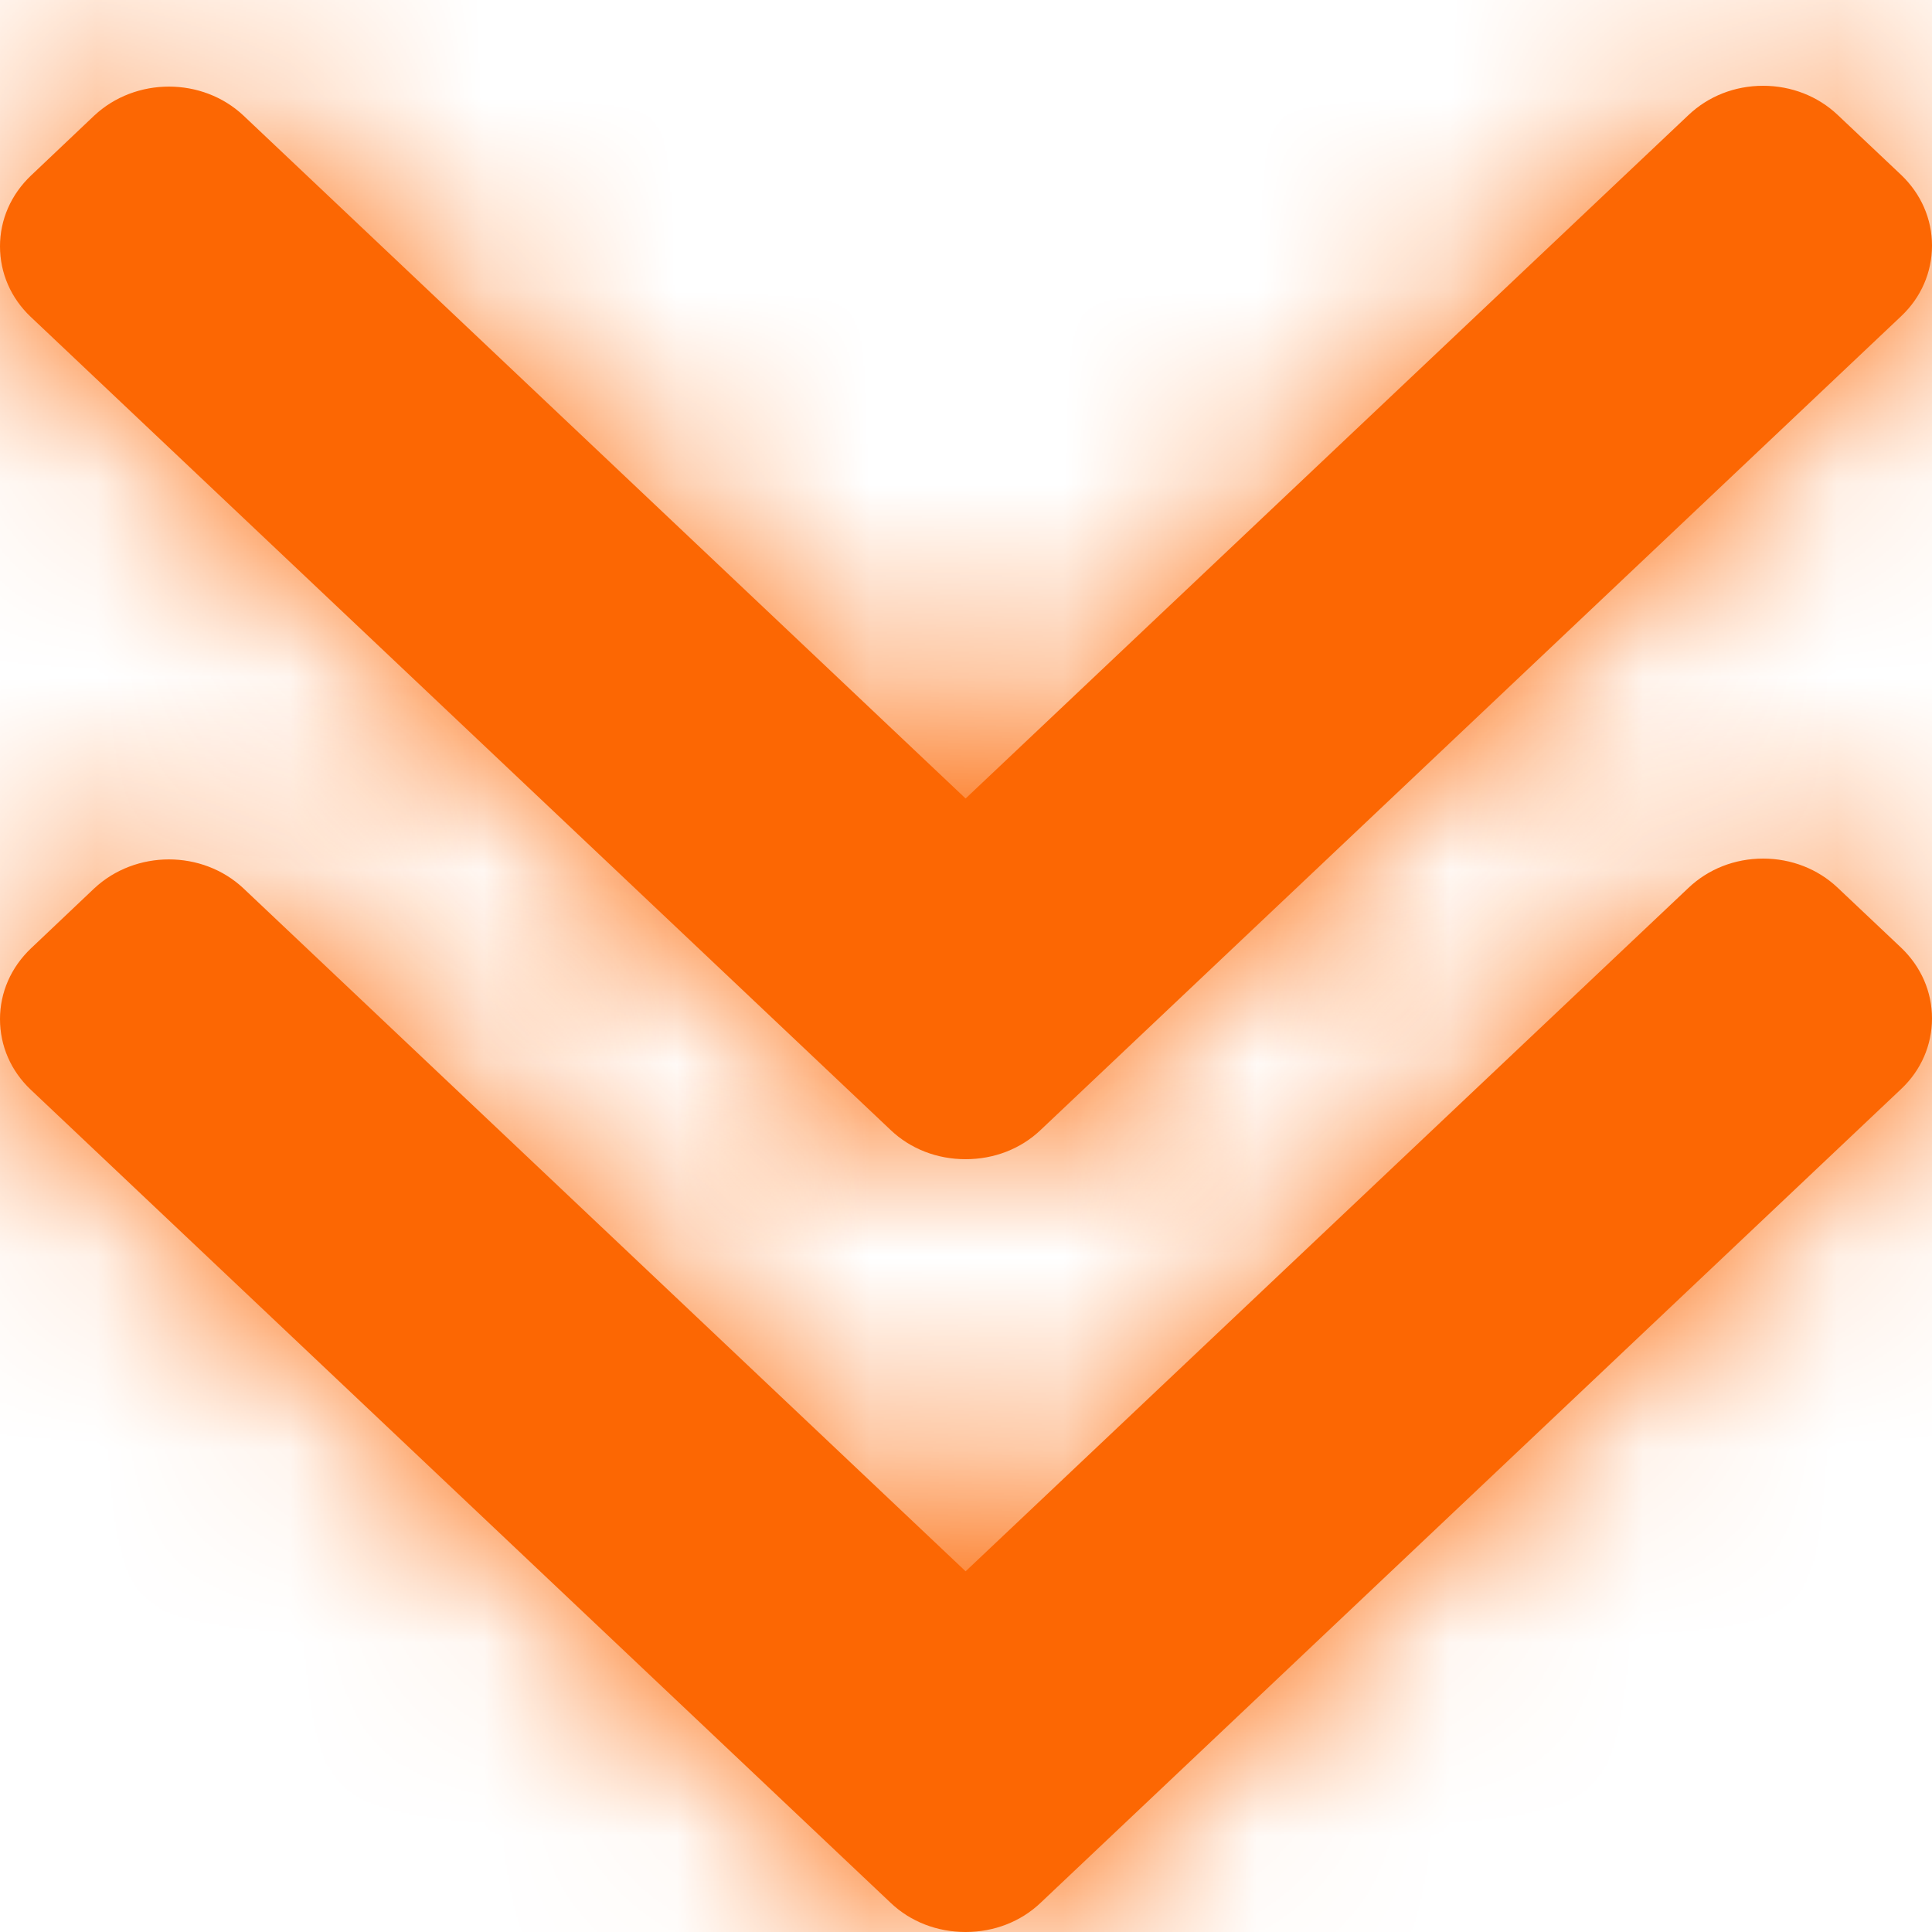
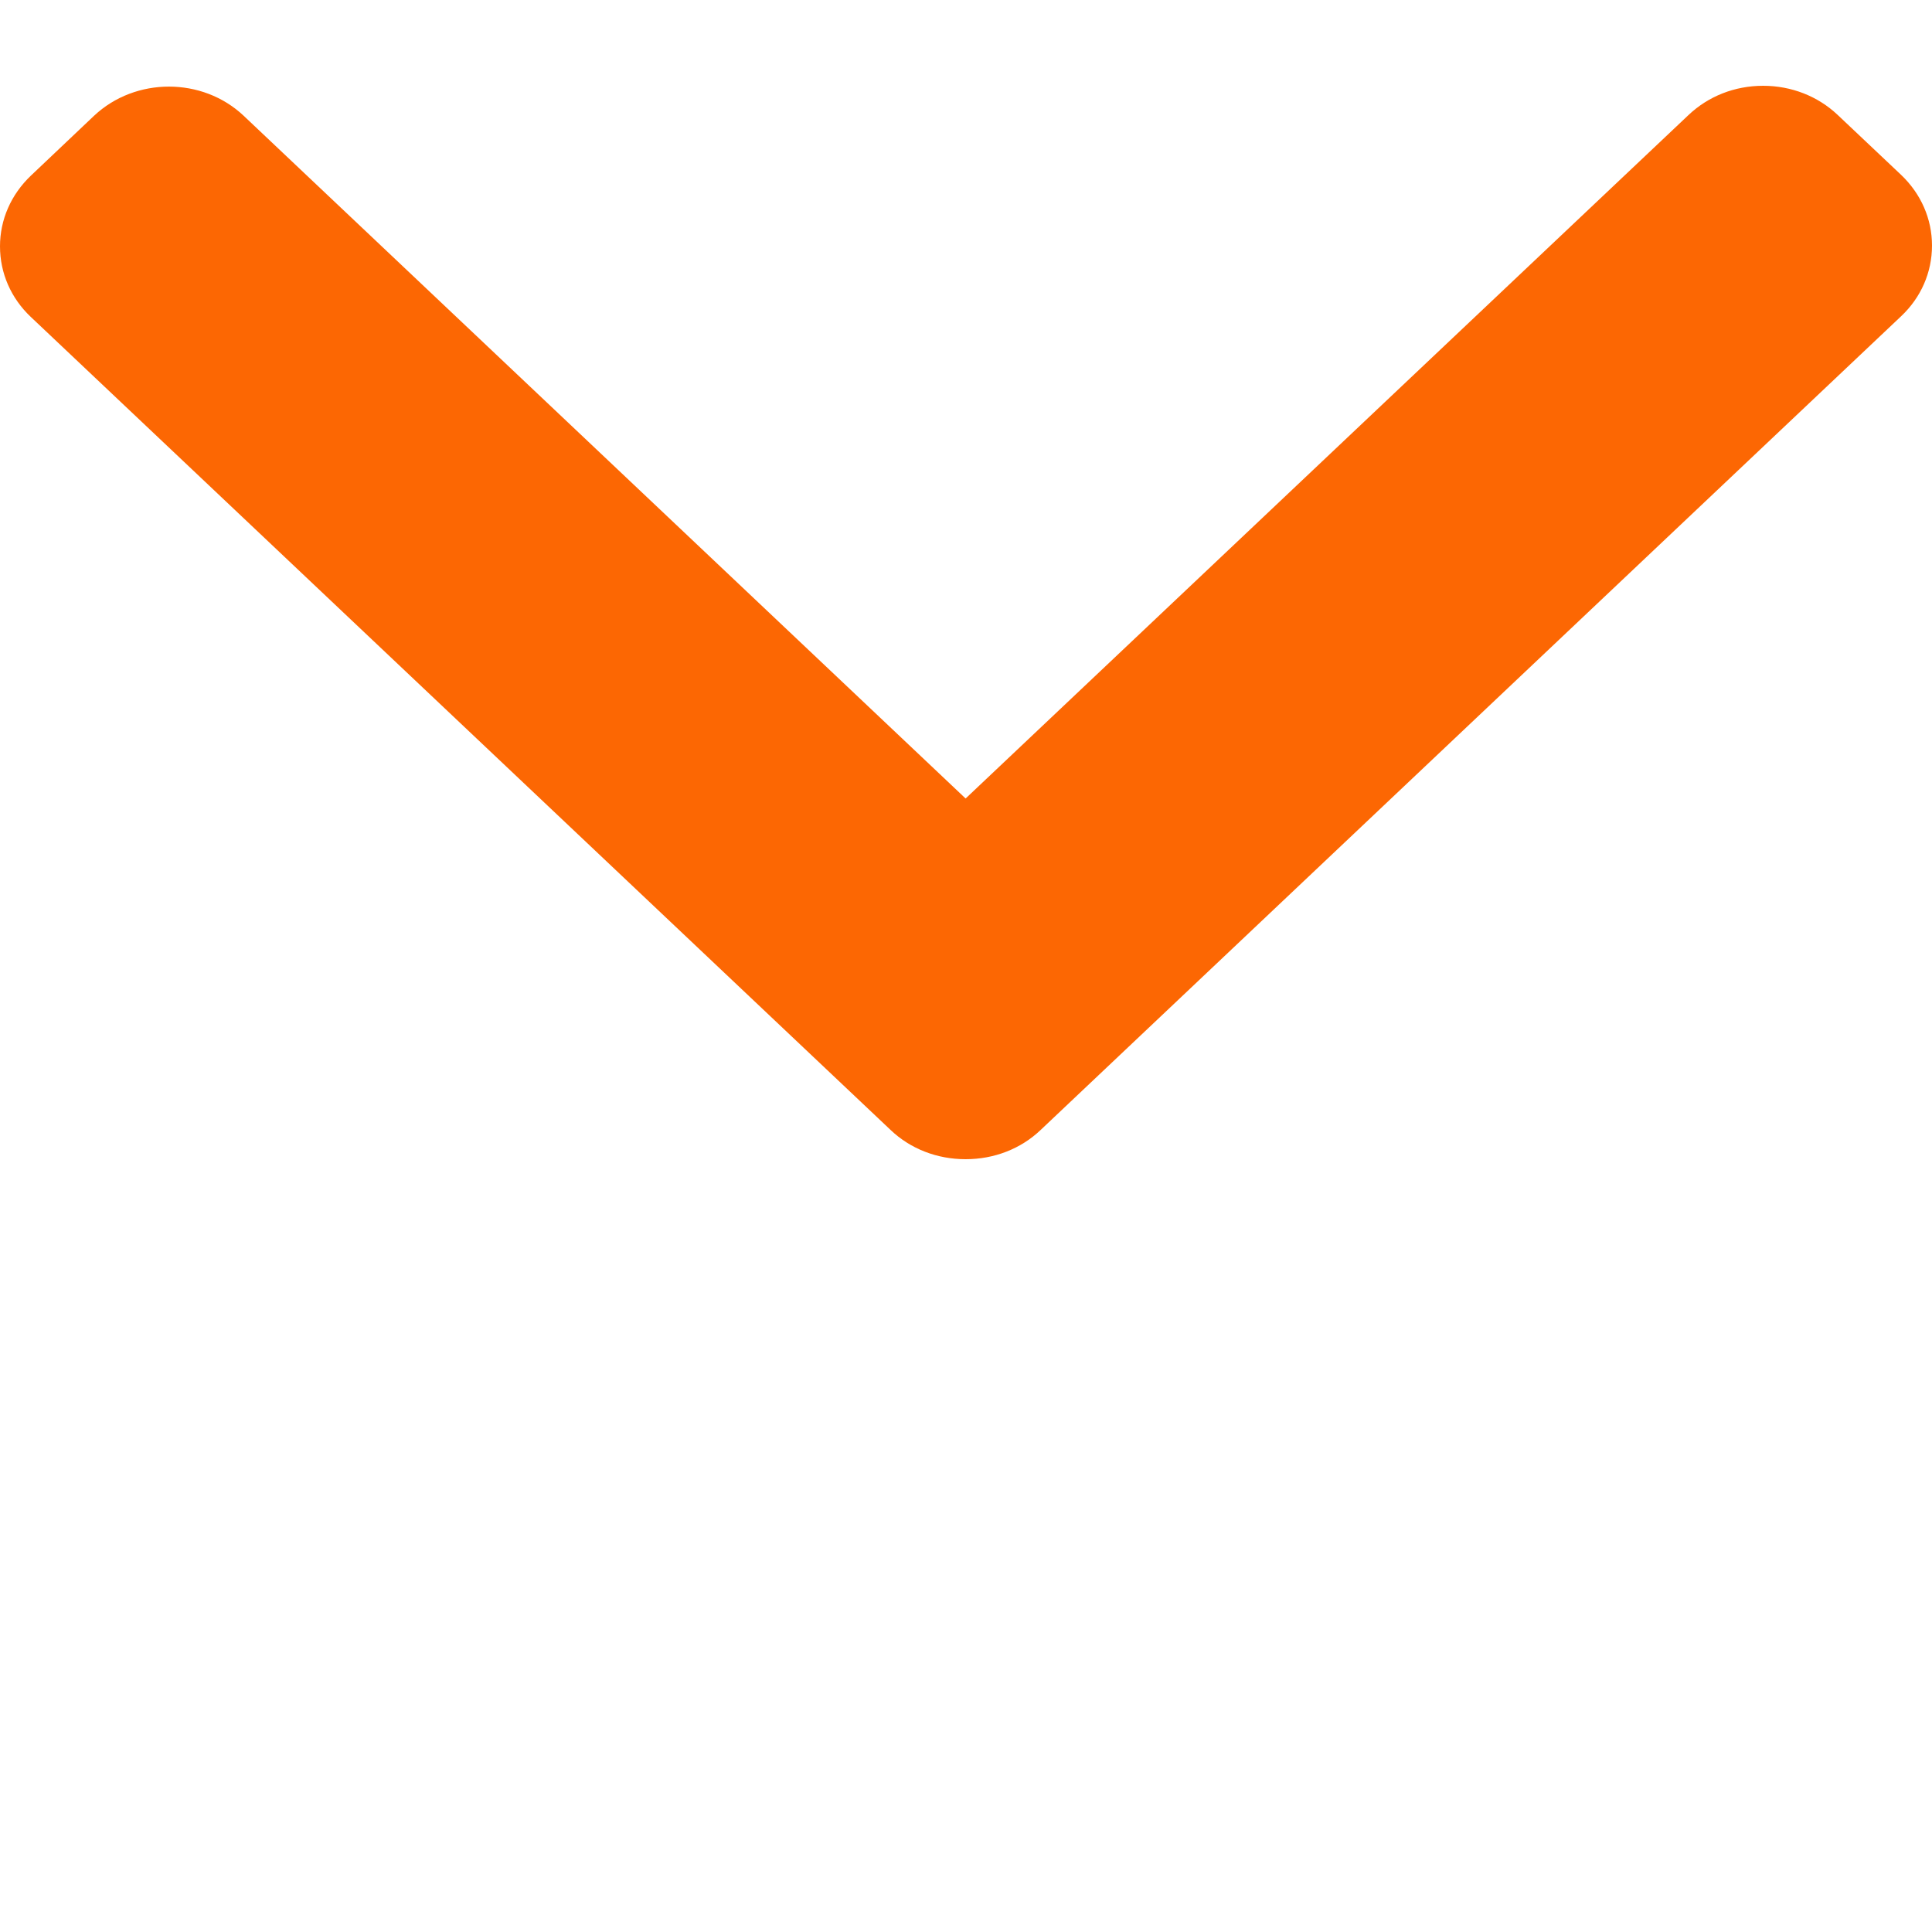
<svg xmlns="http://www.w3.org/2000/svg" width="10" height="10" viewBox="0 0 10 10" fill="none">
  <path d="M4.61 5.849L0.16 1.641C0.057 1.544 -1.1558e-08 1.414 -9.90595e-09 1.275C-8.25389e-09 1.137 0.057 1.007 0.16 0.909L0.487 0.599C0.701 0.398 1.048 0.398 1.261 0.599L4.998 4.133L8.739 0.596C8.842 0.498 8.979 0.444 9.126 0.444C9.272 0.444 9.41 0.498 9.513 0.596L9.84 0.905C9.943 1.003 10 1.133 10 1.271C10 1.41 9.943 1.54 9.84 1.637L5.386 5.849C5.283 5.947 5.145 6 4.998 6C4.851 6 4.713 5.947 4.61 5.849Z" fill="#fc6703" />
  <mask id="mask0_5_47" style="mask-type:alpha" maskUnits="userSpaceOnUse" x="0" y="0" width="10" height="6">
-     <path d="M4.61 5.849L0.16 1.641C0.057 1.544 -1.1558e-08 1.414 -9.90595e-09 1.275C-8.25389e-09 1.137 0.057 1.007 0.16 0.909L0.487 0.599C0.701 0.398 1.048 0.398 1.261 0.599L4.998 4.133L8.739 0.596C8.842 0.498 8.979 0.444 9.126 0.444C9.272 0.444 9.41 0.498 9.513 0.596L9.84 0.905C9.943 1.003 10 1.133 10 1.271C10 1.41 9.943 1.54 9.84 1.637L5.386 5.849C5.283 5.947 5.145 6 4.998 6C4.851 6 4.713 5.947 4.61 5.849Z" fill="white" />
-   </mask>
+     </mask>
  <g mask="url(#mask0_5_47)">
-     <rect x="-10" y="18.5" width="30" height="30" transform="rotate(-90 -10 18.5)" fill="#fc6703" />
-   </g>
-   <path d="M4.61 9.849L0.16 5.641C0.057 5.544 -1.1558e-08 5.414 -9.90595e-09 5.275C-8.25389e-09 5.137 0.057 5.007 0.16 4.909L0.487 4.599C0.701 4.398 1.048 4.398 1.261 4.599L4.998 8.133L8.739 4.596C8.842 4.498 8.979 4.444 9.126 4.444C9.272 4.444 9.41 4.498 9.513 4.596L9.84 4.905C9.943 5.003 10 5.133 10 5.271C10 5.41 9.943 5.54 9.84 5.637L5.386 9.849C5.283 9.947 5.145 10 4.998 10C4.851 10 4.713 9.947 4.61 9.849Z" fill="#fc6703" />
+     </g>
  <mask id="mask1_5_47" style="mask-type:alpha" maskUnits="userSpaceOnUse" x="0" y="4" width="10" height="6">
-     <path d="M4.61 9.849L0.16 5.641C0.057 5.544 -1.1558e-08 5.414 -9.90595e-09 5.275C-8.25389e-09 5.137 0.057 5.007 0.16 4.909L0.487 4.599C0.701 4.398 1.048 4.398 1.261 4.599L4.998 8.133L8.739 4.596C8.842 4.498 8.979 4.444 9.126 4.444C9.272 4.444 9.41 4.498 9.513 4.596L9.84 4.905C9.943 5.003 10 5.133 10 5.271C10 5.41 9.943 5.54 9.84 5.637L5.386 9.849C5.283 9.947 5.145 10 4.998 10C4.851 10 4.713 9.947 4.61 9.849Z" fill="white" />
-   </mask>
+     </mask>
  <g mask="url(#mask1_5_47)">
-     <rect x="-10" y="22.5" width="30" height="30" transform="rotate(-90 -10 22.5)" fill="#fc6703" />
-   </g>
+     </g>
</svg>